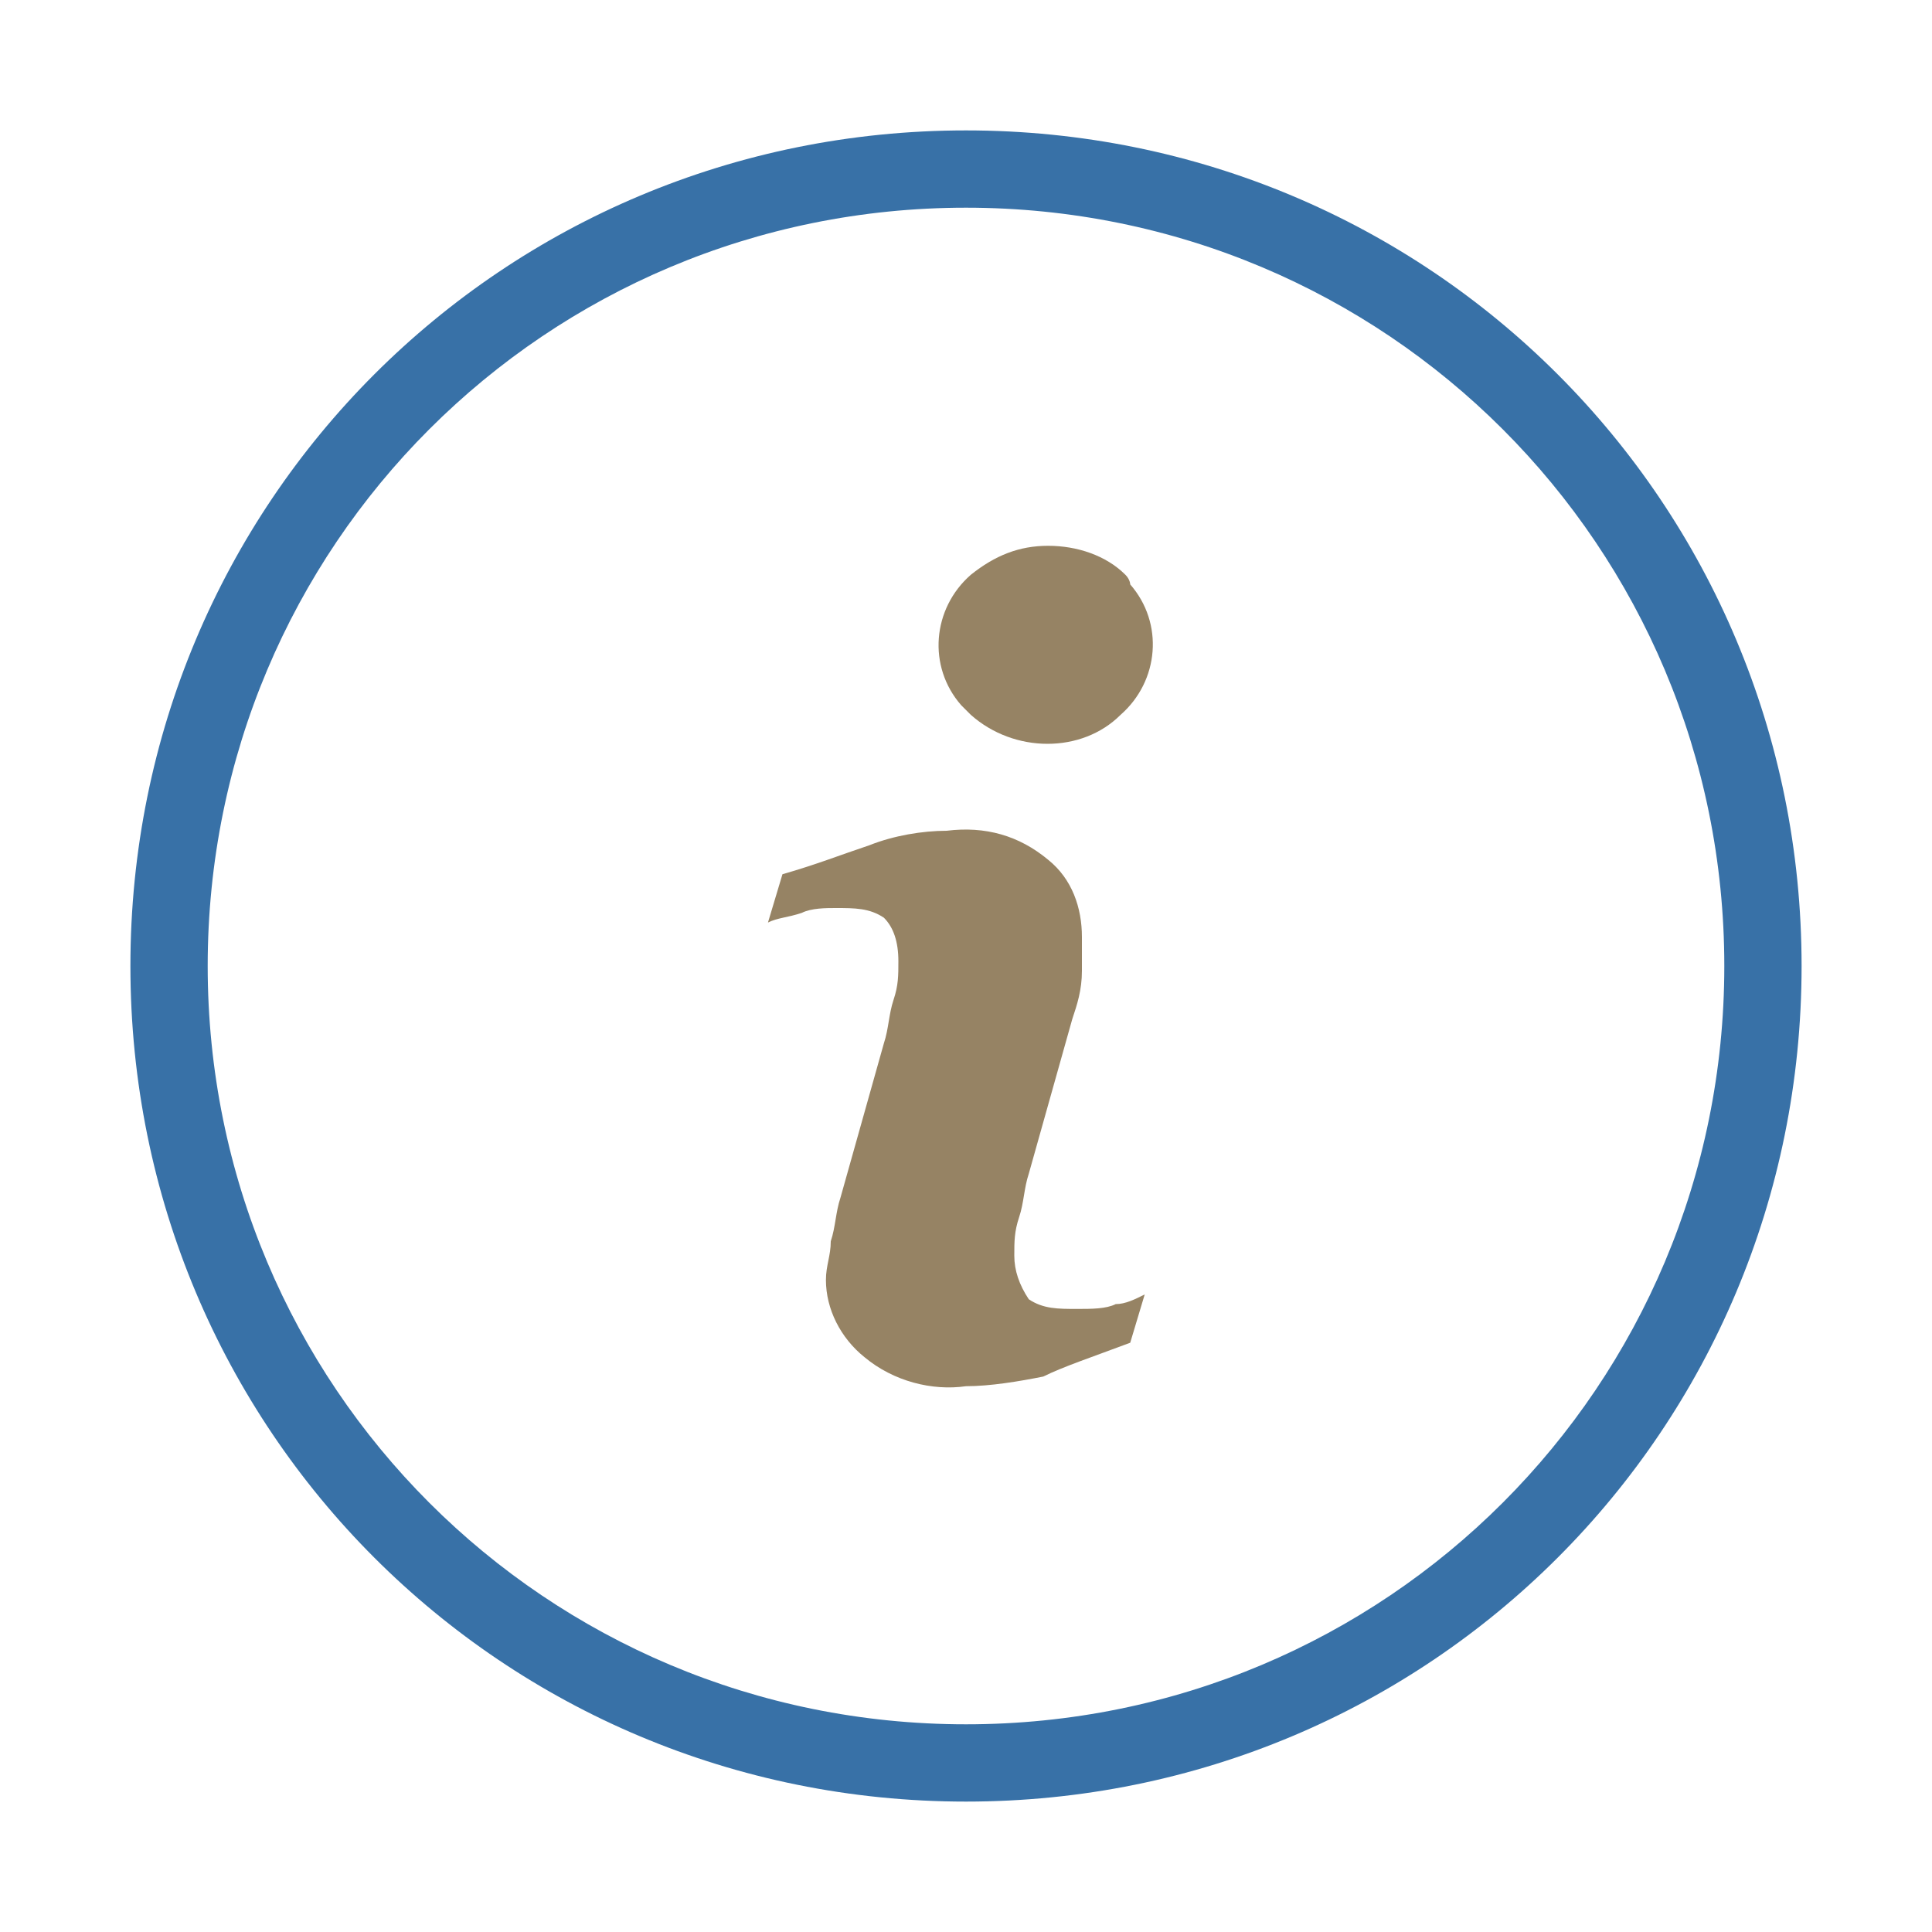
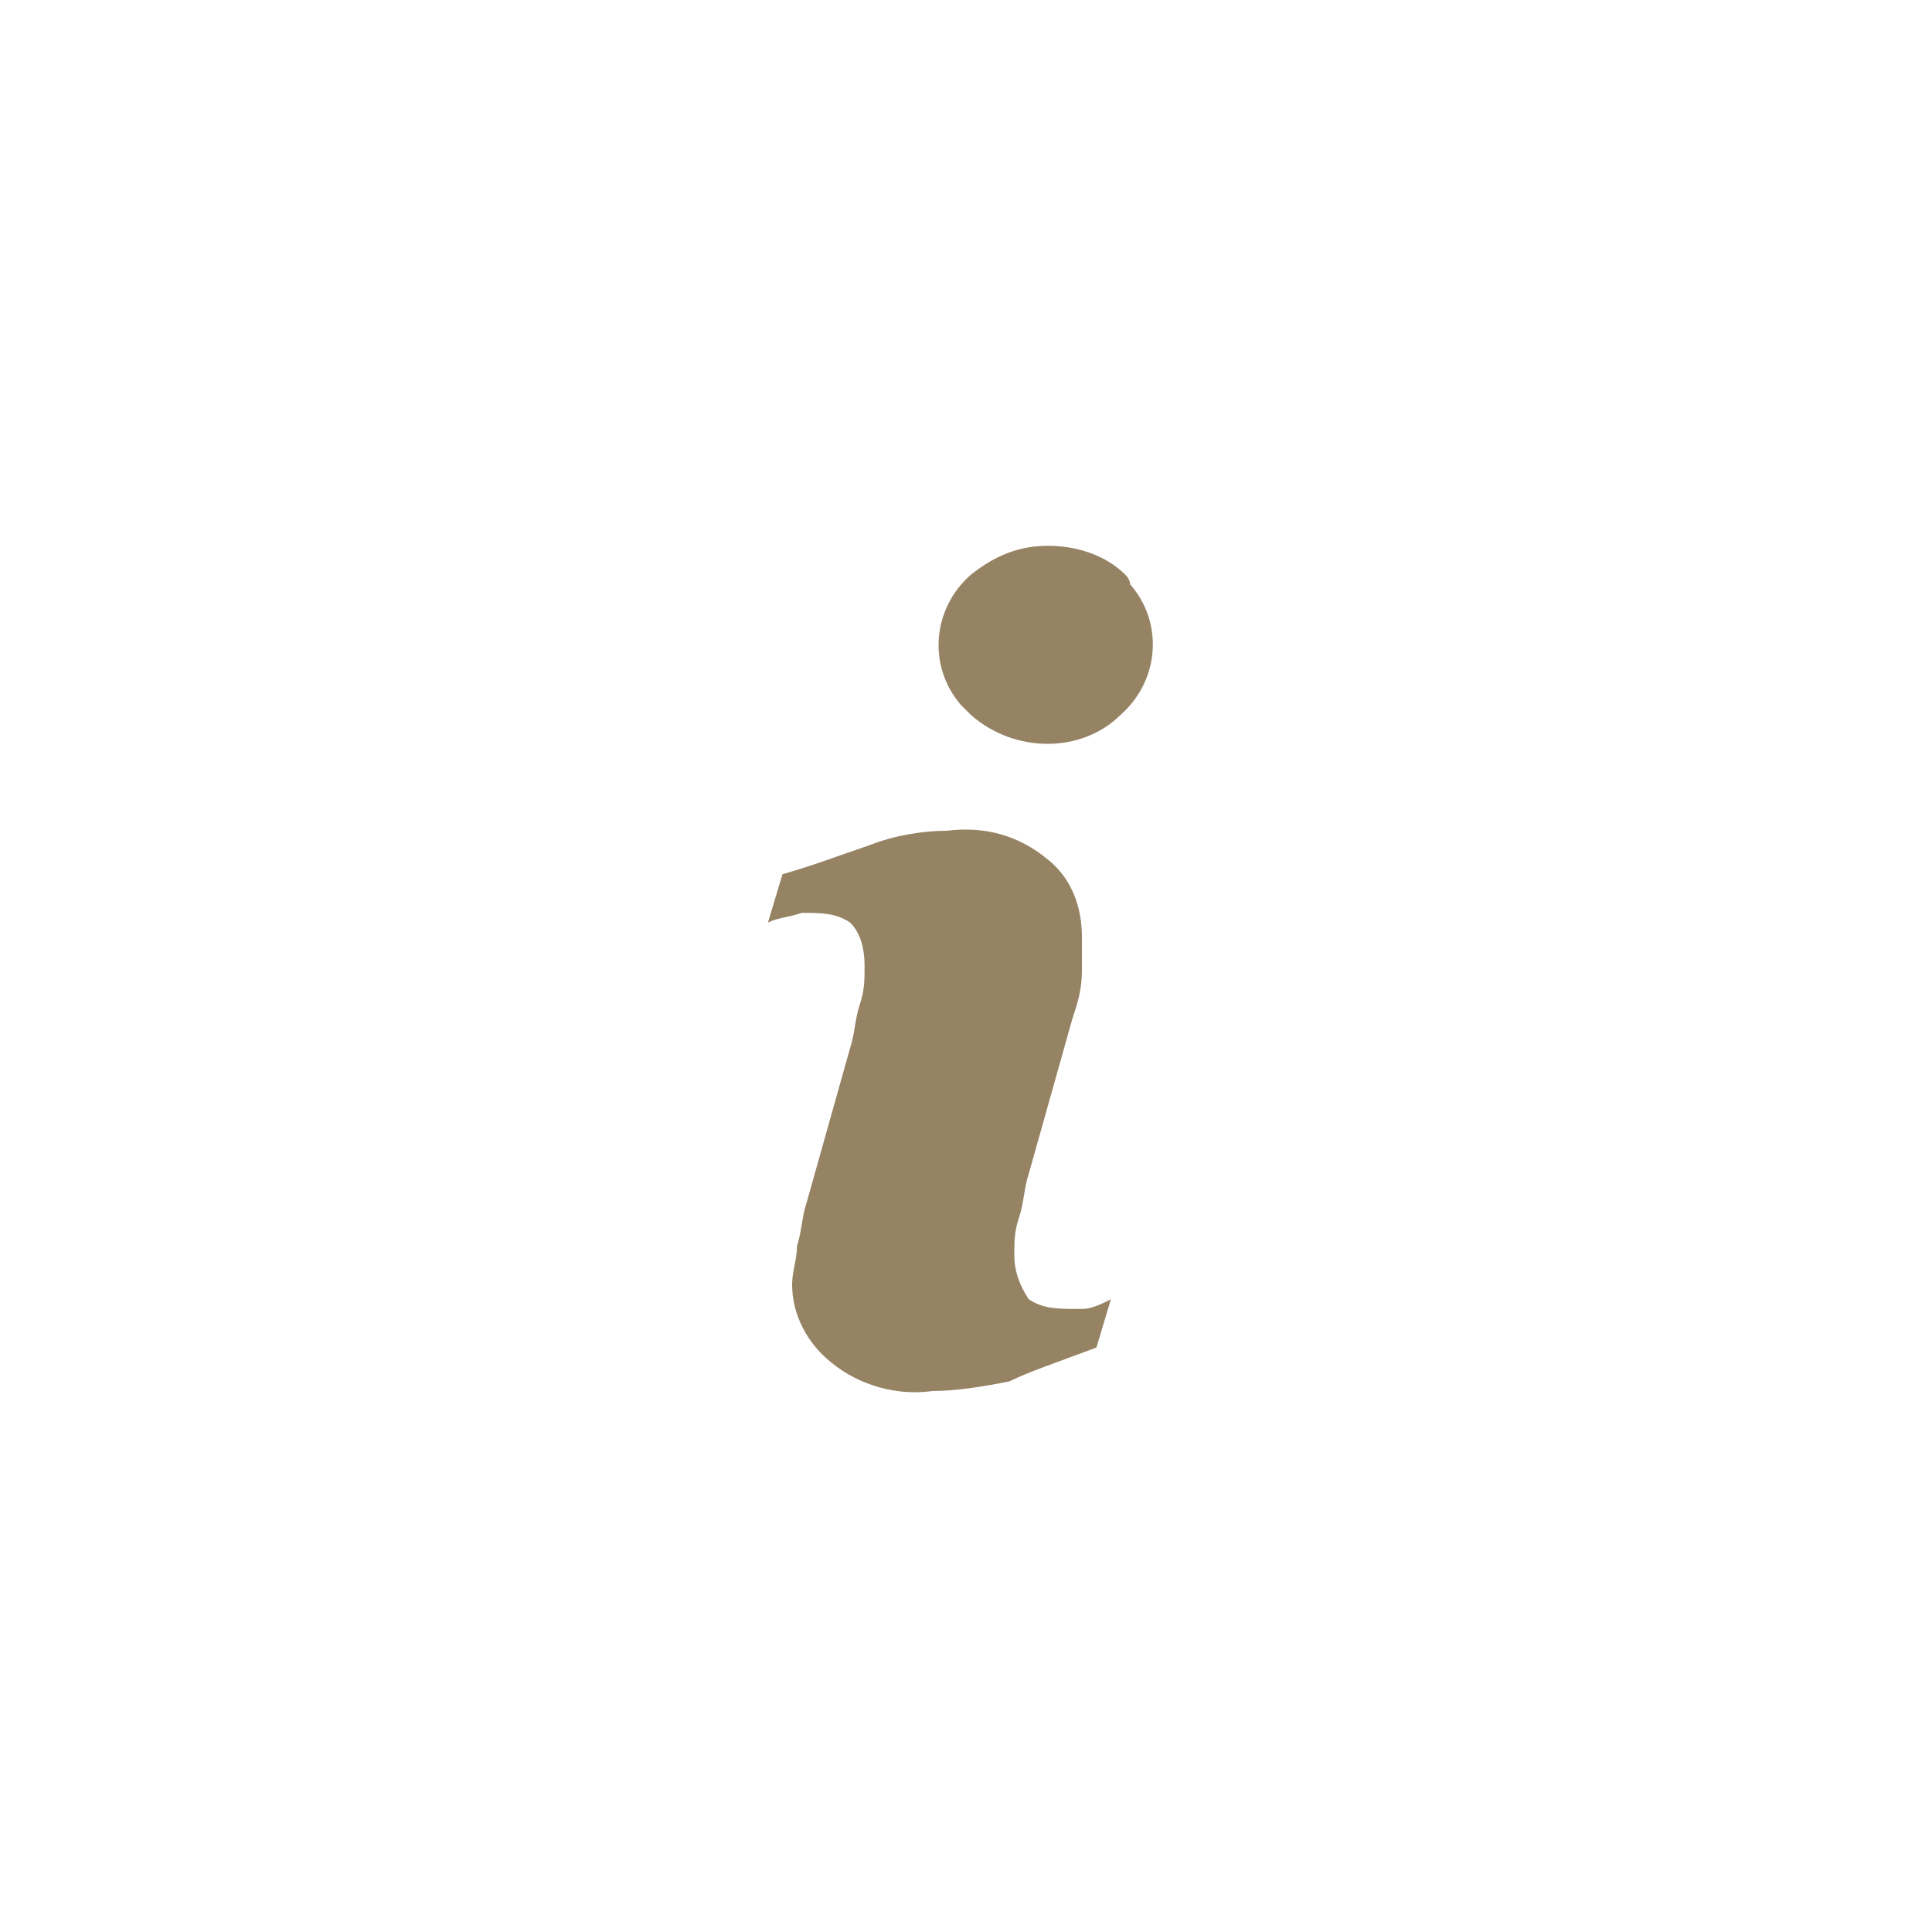
<svg xmlns="http://www.w3.org/2000/svg" version="1.1" id="Layer_1" x="0px" y="0px" viewBox="0 0 40 40" style="enable-background:new 0 0 40 40;" xml:space="preserve">
  <style type="text/css">
	.st0{fill:#3871A7;}
	.st1{fill:#968364;}
	.st2{fill-rule:evenodd;clip-rule:evenodd;fill:#968364;}
	.st3{fill-rule:evenodd;clip-rule:evenodd;fill:#3871A7;}
	.st4{fill:none;}
</style>
  <g>
    <g>
      <g>
-         <path class="st1" d="M22.3,27.1c-0.4,0-0.7,0-1-0.2C21.1,26.6,21,26.3,21,26c0-0.3,0-0.5,0.1-0.8c0.1-0.3,0.1-0.6,0.2-0.9     l0.9-3.2c0.1-0.3,0.2-0.6,0.2-1c0-0.4,0-0.6,0-0.7c0-0.6-0.2-1.2-0.7-1.6c-0.6-0.5-1.3-0.7-2.1-0.6c-0.5,0-1.1,0.1-1.6,0.3     c-0.6,0.2-1.1,0.4-1.8,0.6l-0.3,1c0.2-0.1,0.4-0.1,0.7-0.2c0.2-0.1,0.5-0.1,0.7-0.1c0.4,0,0.7,0,1,0.2c0.2,0.2,0.3,0.5,0.3,0.9     c0,0.3,0,0.5-0.1,0.8c-0.1,0.3-0.1,0.6-0.2,0.9l-0.9,3.2c-0.1,0.3-0.1,0.6-0.2,0.9c0,0.3-0.1,0.5-0.1,0.8c0,0.6,0.3,1.2,0.8,1.6     c0.6,0.5,1.4,0.7,2.1,0.6c0.5,0,1.1-0.1,1.6-0.2c0.4-0.2,1-0.4,1.8-0.7l0.3-1c-0.2,0.1-0.4,0.2-0.6,0.2     C22.9,27.1,22.6,27.1,22.3,27.1z" />
+         <path class="st1" d="M22.3,27.1c-0.4,0-0.7,0-1-0.2C21.1,26.6,21,26.3,21,26c0-0.3,0-0.5,0.1-0.8c0.1-0.3,0.1-0.6,0.2-0.9     l0.9-3.2c0.1-0.3,0.2-0.6,0.2-1c0-0.4,0-0.6,0-0.7c0-0.6-0.2-1.2-0.7-1.6c-0.6-0.5-1.3-0.7-2.1-0.6c-0.5,0-1.1,0.1-1.6,0.3     c-0.6,0.2-1.1,0.4-1.8,0.6l-0.3,1c0.2-0.1,0.4-0.1,0.7-0.2c0.4,0,0.7,0,1,0.2c0.2,0.2,0.3,0.5,0.3,0.9     c0,0.3,0,0.5-0.1,0.8c-0.1,0.3-0.1,0.6-0.2,0.9l-0.9,3.2c-0.1,0.3-0.1,0.6-0.2,0.9c0,0.3-0.1,0.5-0.1,0.8c0,0.6,0.3,1.2,0.8,1.6     c0.6,0.5,1.4,0.7,2.1,0.6c0.5,0,1.1-0.1,1.6-0.2c0.4-0.2,1-0.4,1.8-0.7l0.3-1c-0.2,0.1-0.4,0.2-0.6,0.2     C22.9,27.1,22.6,27.1,22.3,27.1z" />
        <path class="st1" d="M23.3,11.9c-0.4-0.4-1-0.6-1.6-0.6c-0.6,0-1.1,0.2-1.6,0.6c-0.8,0.7-0.9,1.9-0.2,2.7     c0.1,0.1,0.1,0.1,0.2,0.2c0.9,0.8,2.3,0.8,3.1,0c0.8-0.7,0.9-1.9,0.2-2.7C23.4,12.1,23.4,12,23.3,11.9z" />
-         <path class="st0" d="M20,2.7C10.4,2.7,2.7,10.4,2.7,20S10.4,37.3,20,37.3S37.3,29.6,37.3,20S29.6,2.7,20,2.7z M20,35.7     c-8.7,0-15.7-7-15.7-15.7S11.3,4.3,20,4.3s15.7,7,15.7,15.7S28.7,35.7,20,35.7z" />
      </g>
    </g>
  </g>
</svg>